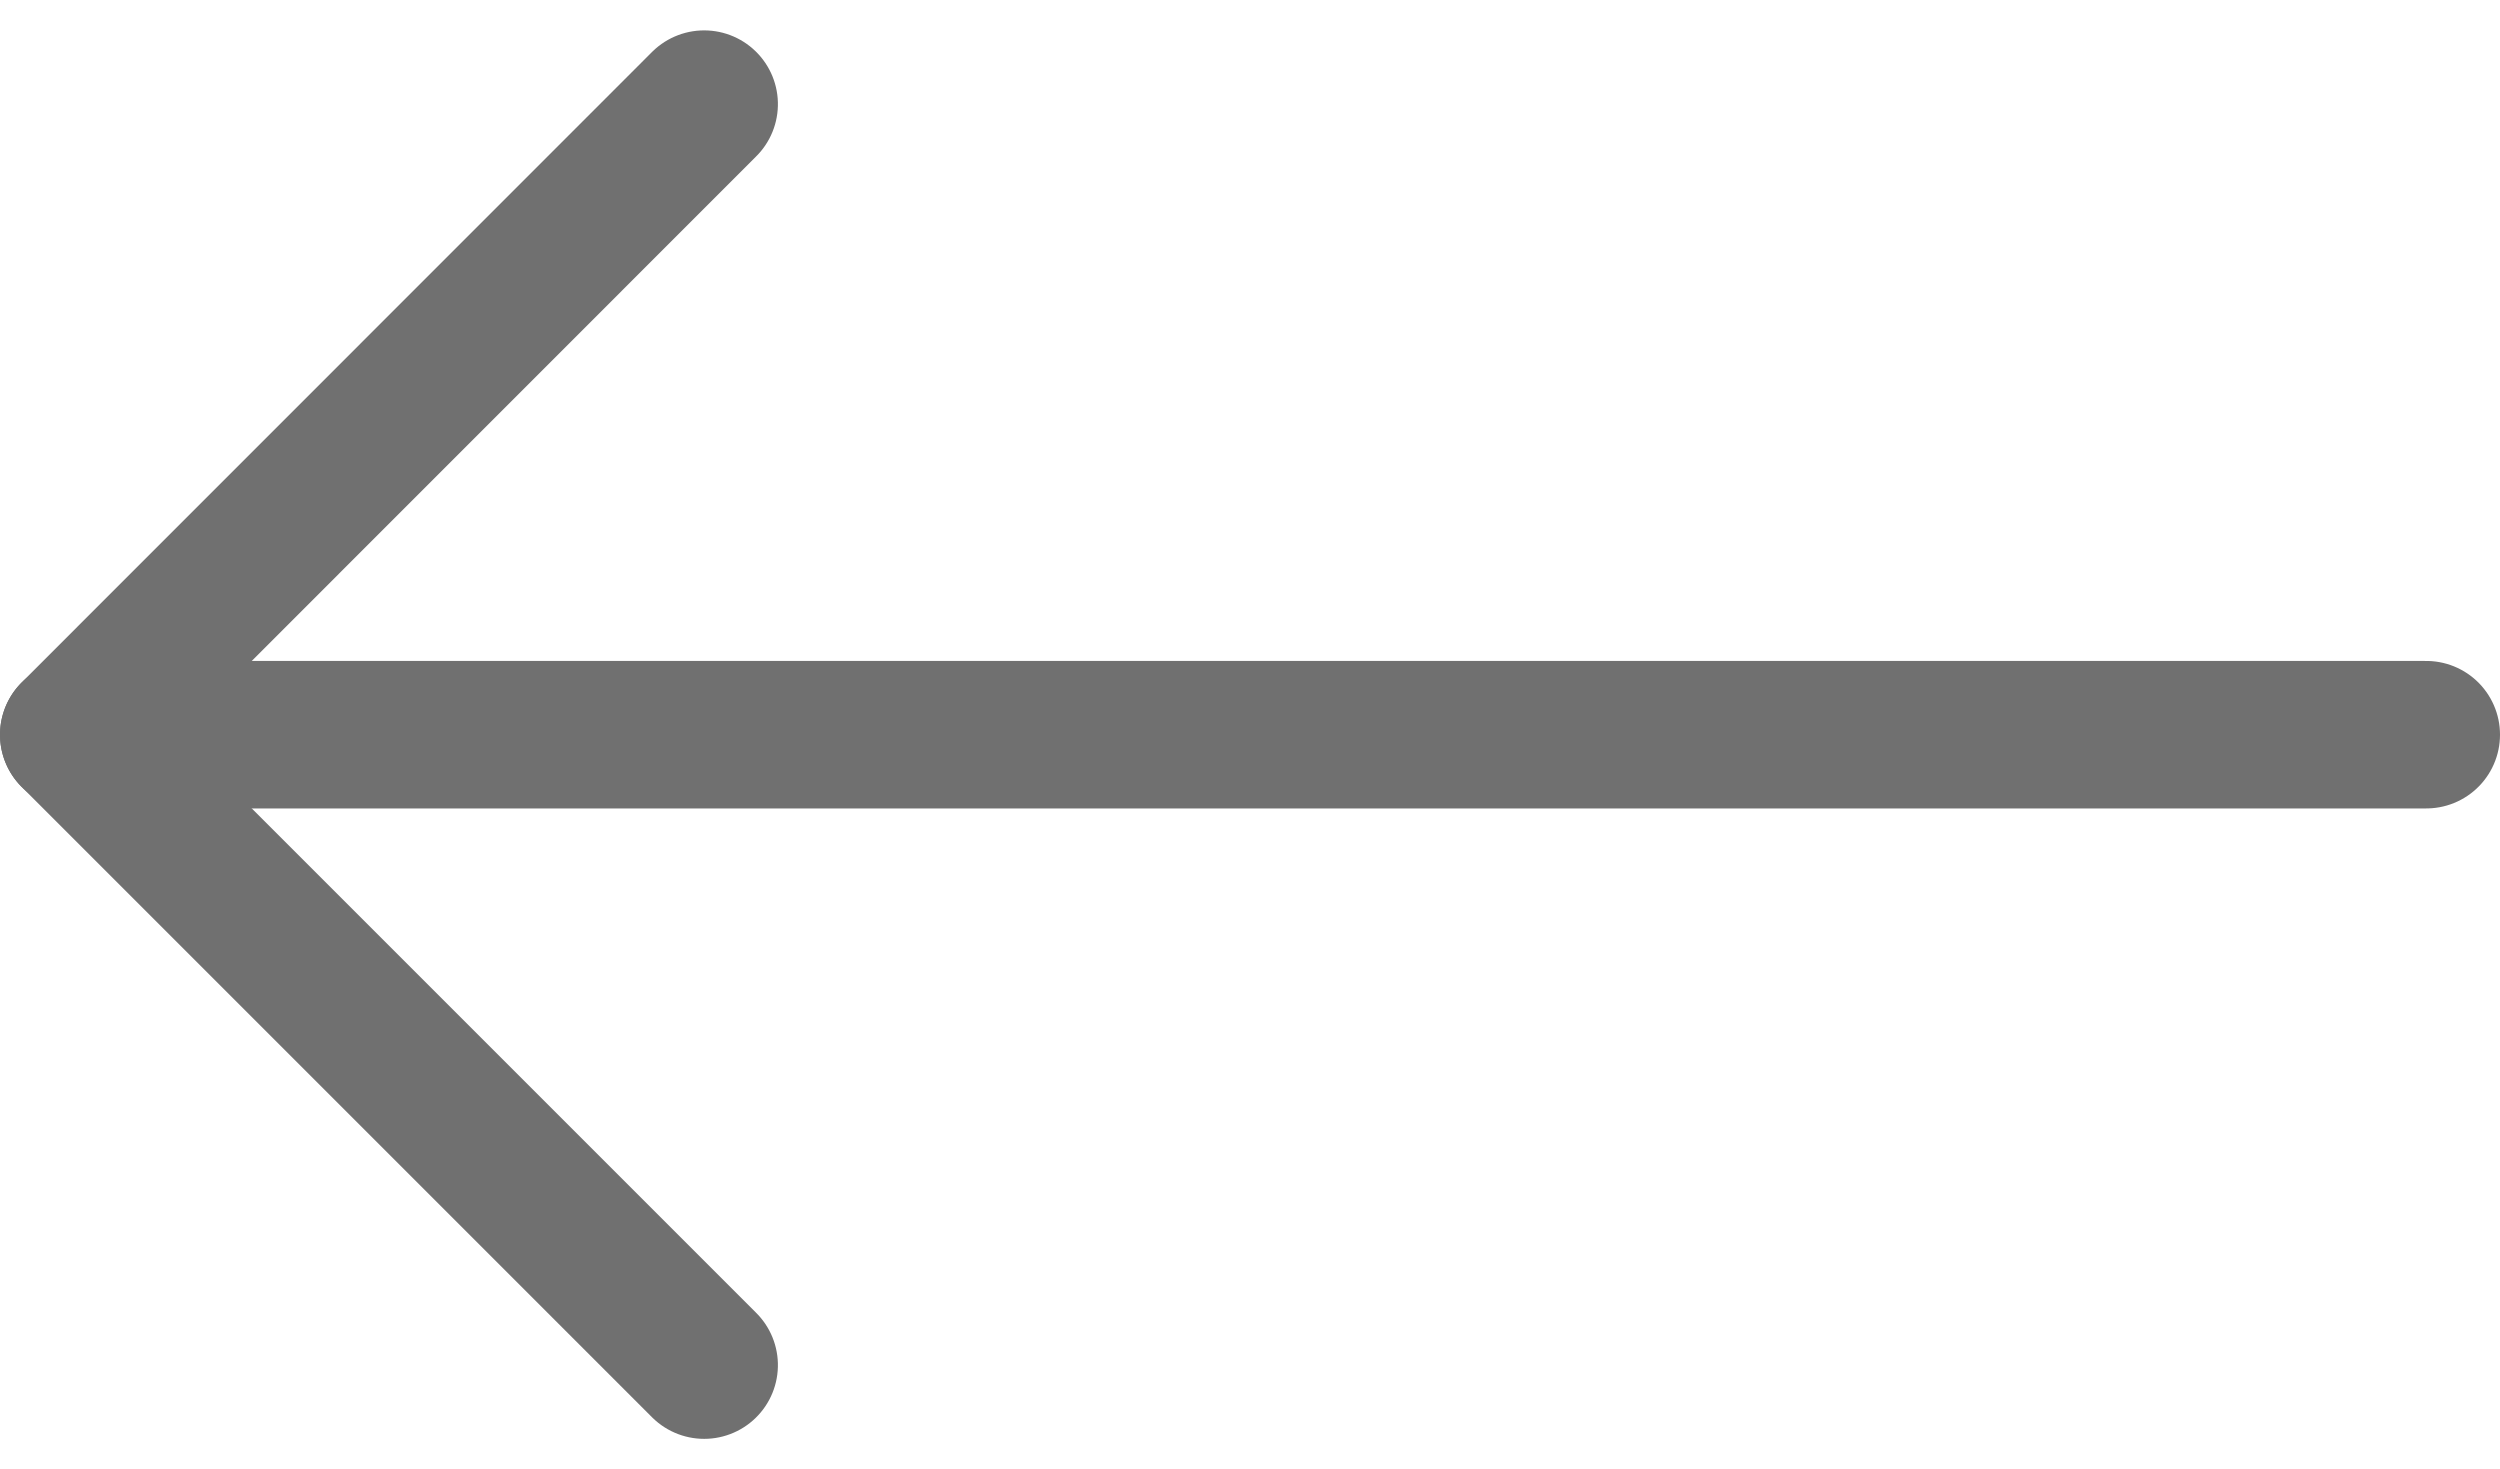
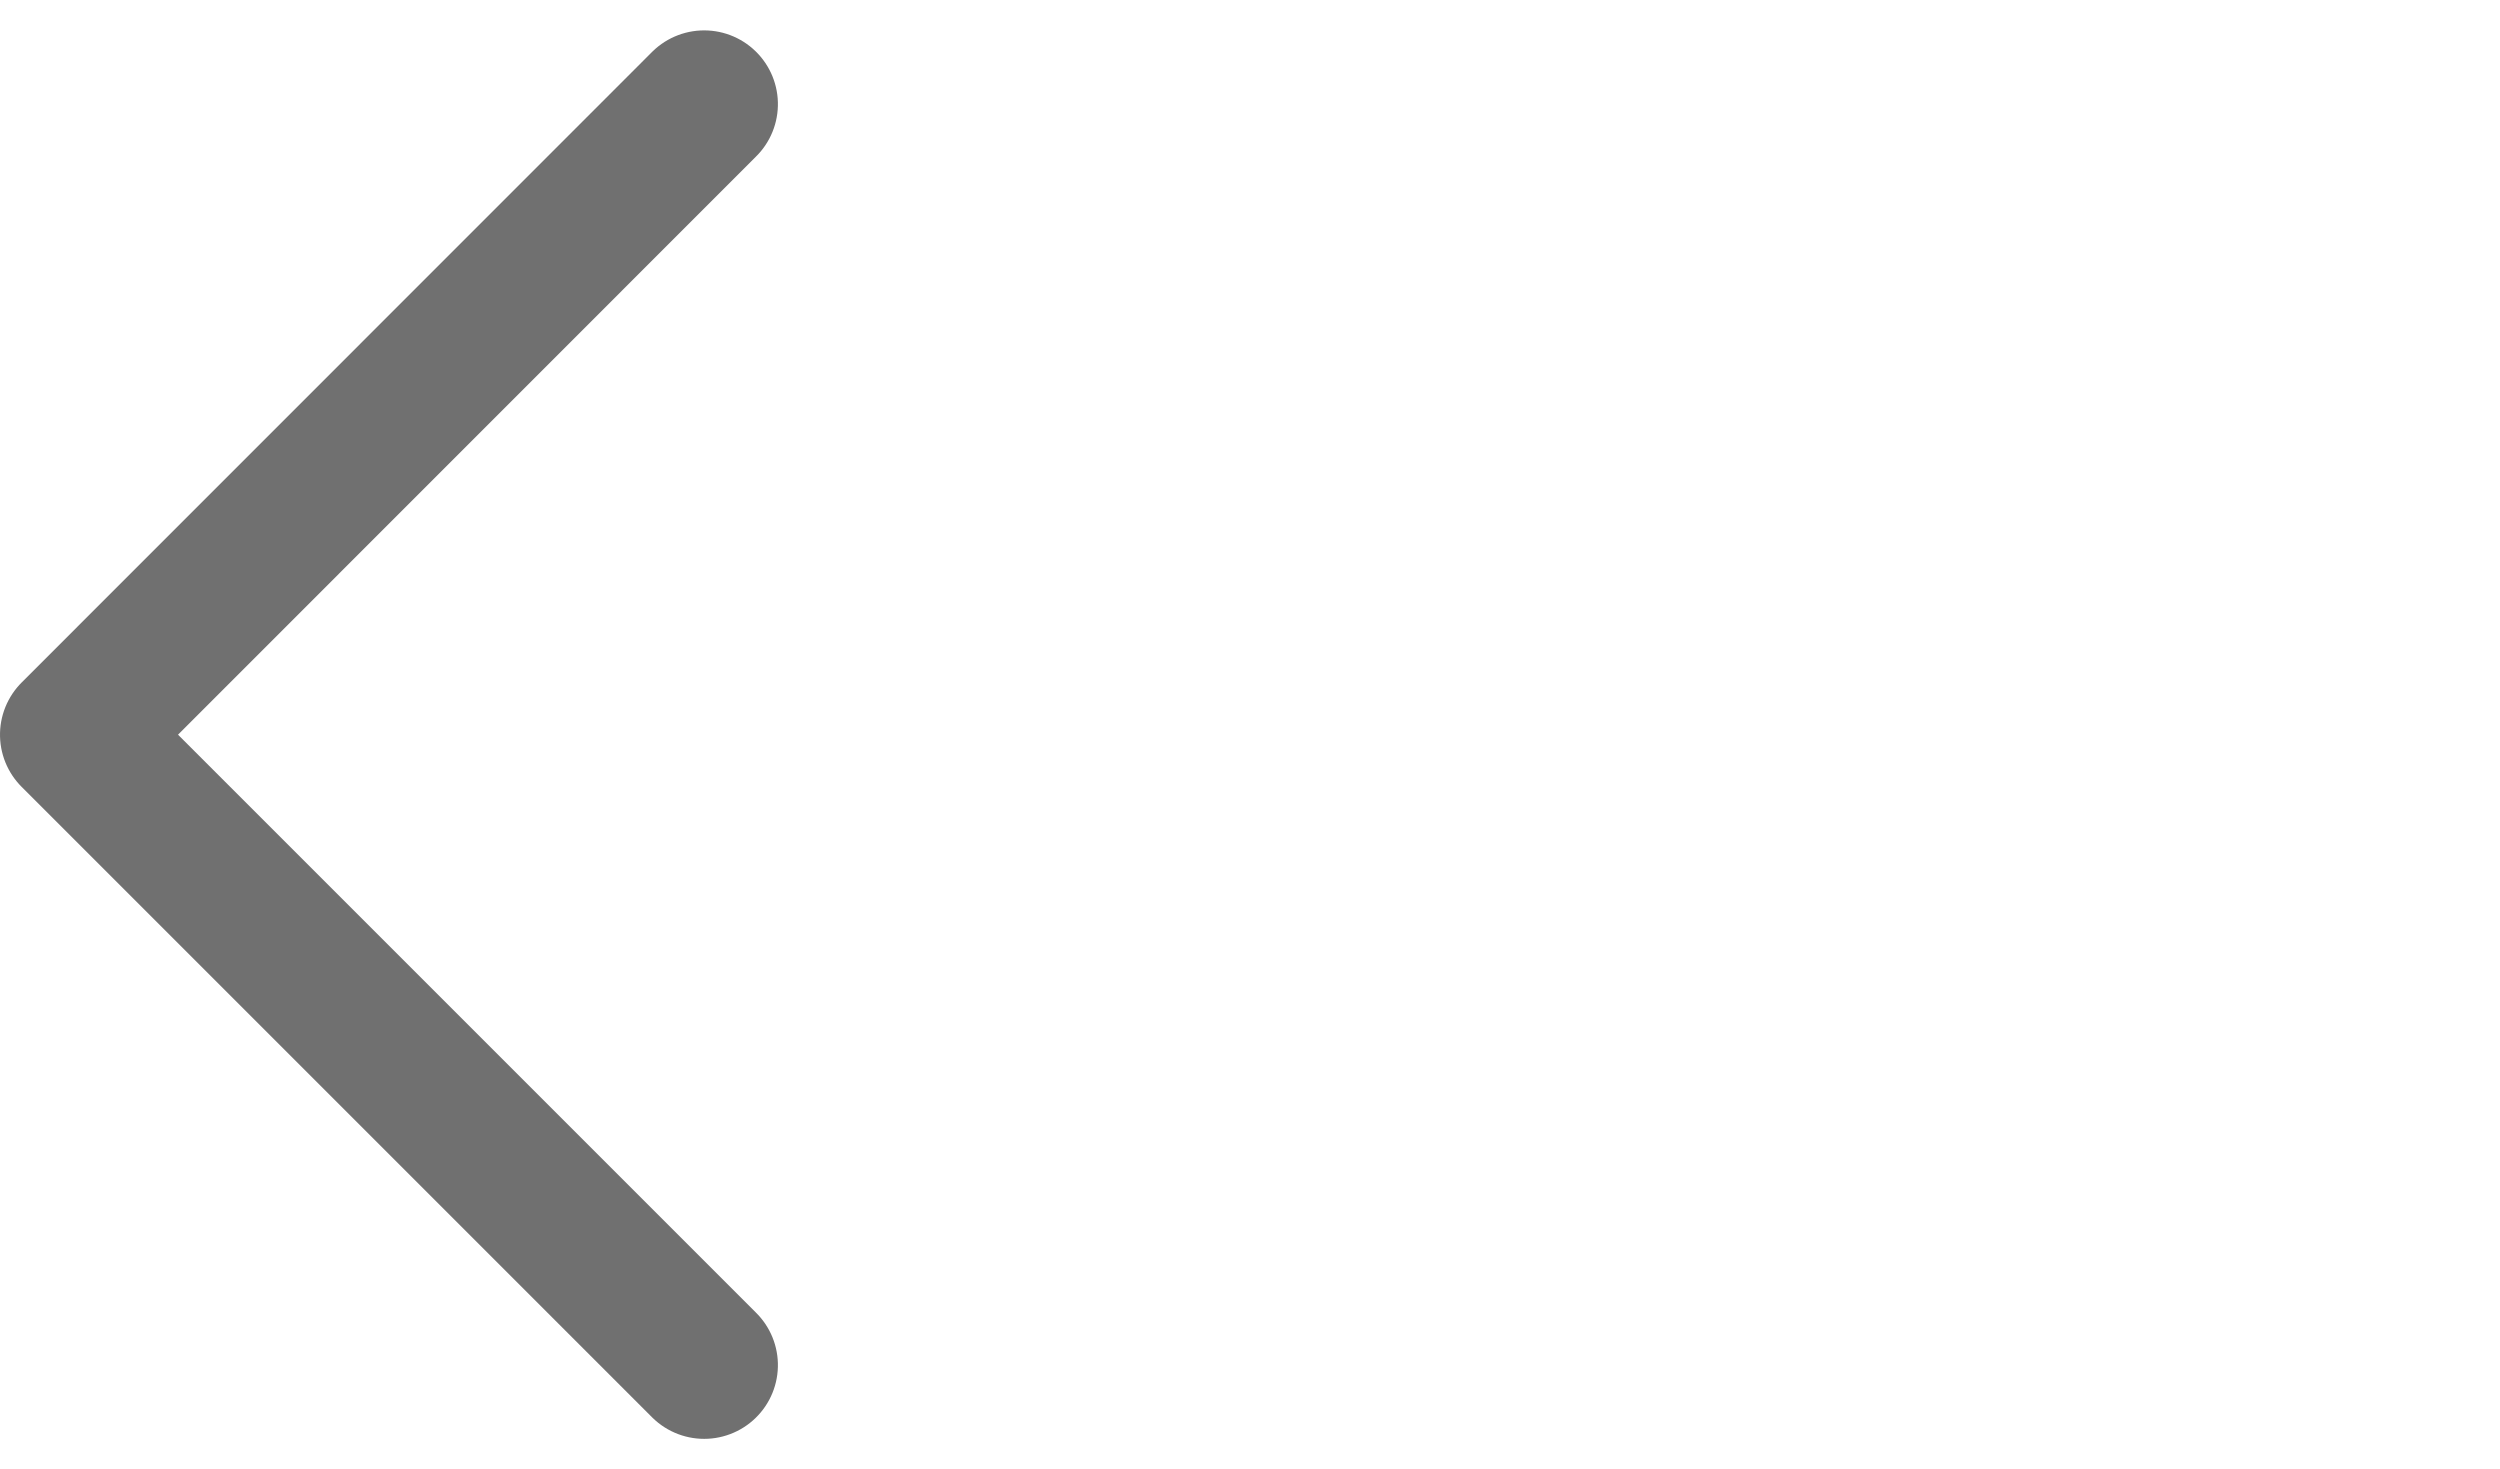
<svg xmlns="http://www.w3.org/2000/svg" width="33.902" height="19.927" viewBox="0 0 33.902 19.927">
  <g transform="translate(-332.598 -147.545)">
    <g transform="translate(333.598 166.057) rotate(-90)">
      <g transform="translate(0)">
        <g transform="translate(0)">
          <path d="M0,8.549,8.549,0,17.1,8.549" fill="none" stroke="#707070" stroke-linecap="round" stroke-linejoin="round" stroke-miterlimit="10" stroke-width="2" />
        </g>
      </g>
    </g>
-     <line x1="31.902" transform="translate(333.598 157.508)" fill="none" stroke="#707070" stroke-linecap="round" stroke-linejoin="round" stroke-width="2" />
  </g>
</svg>